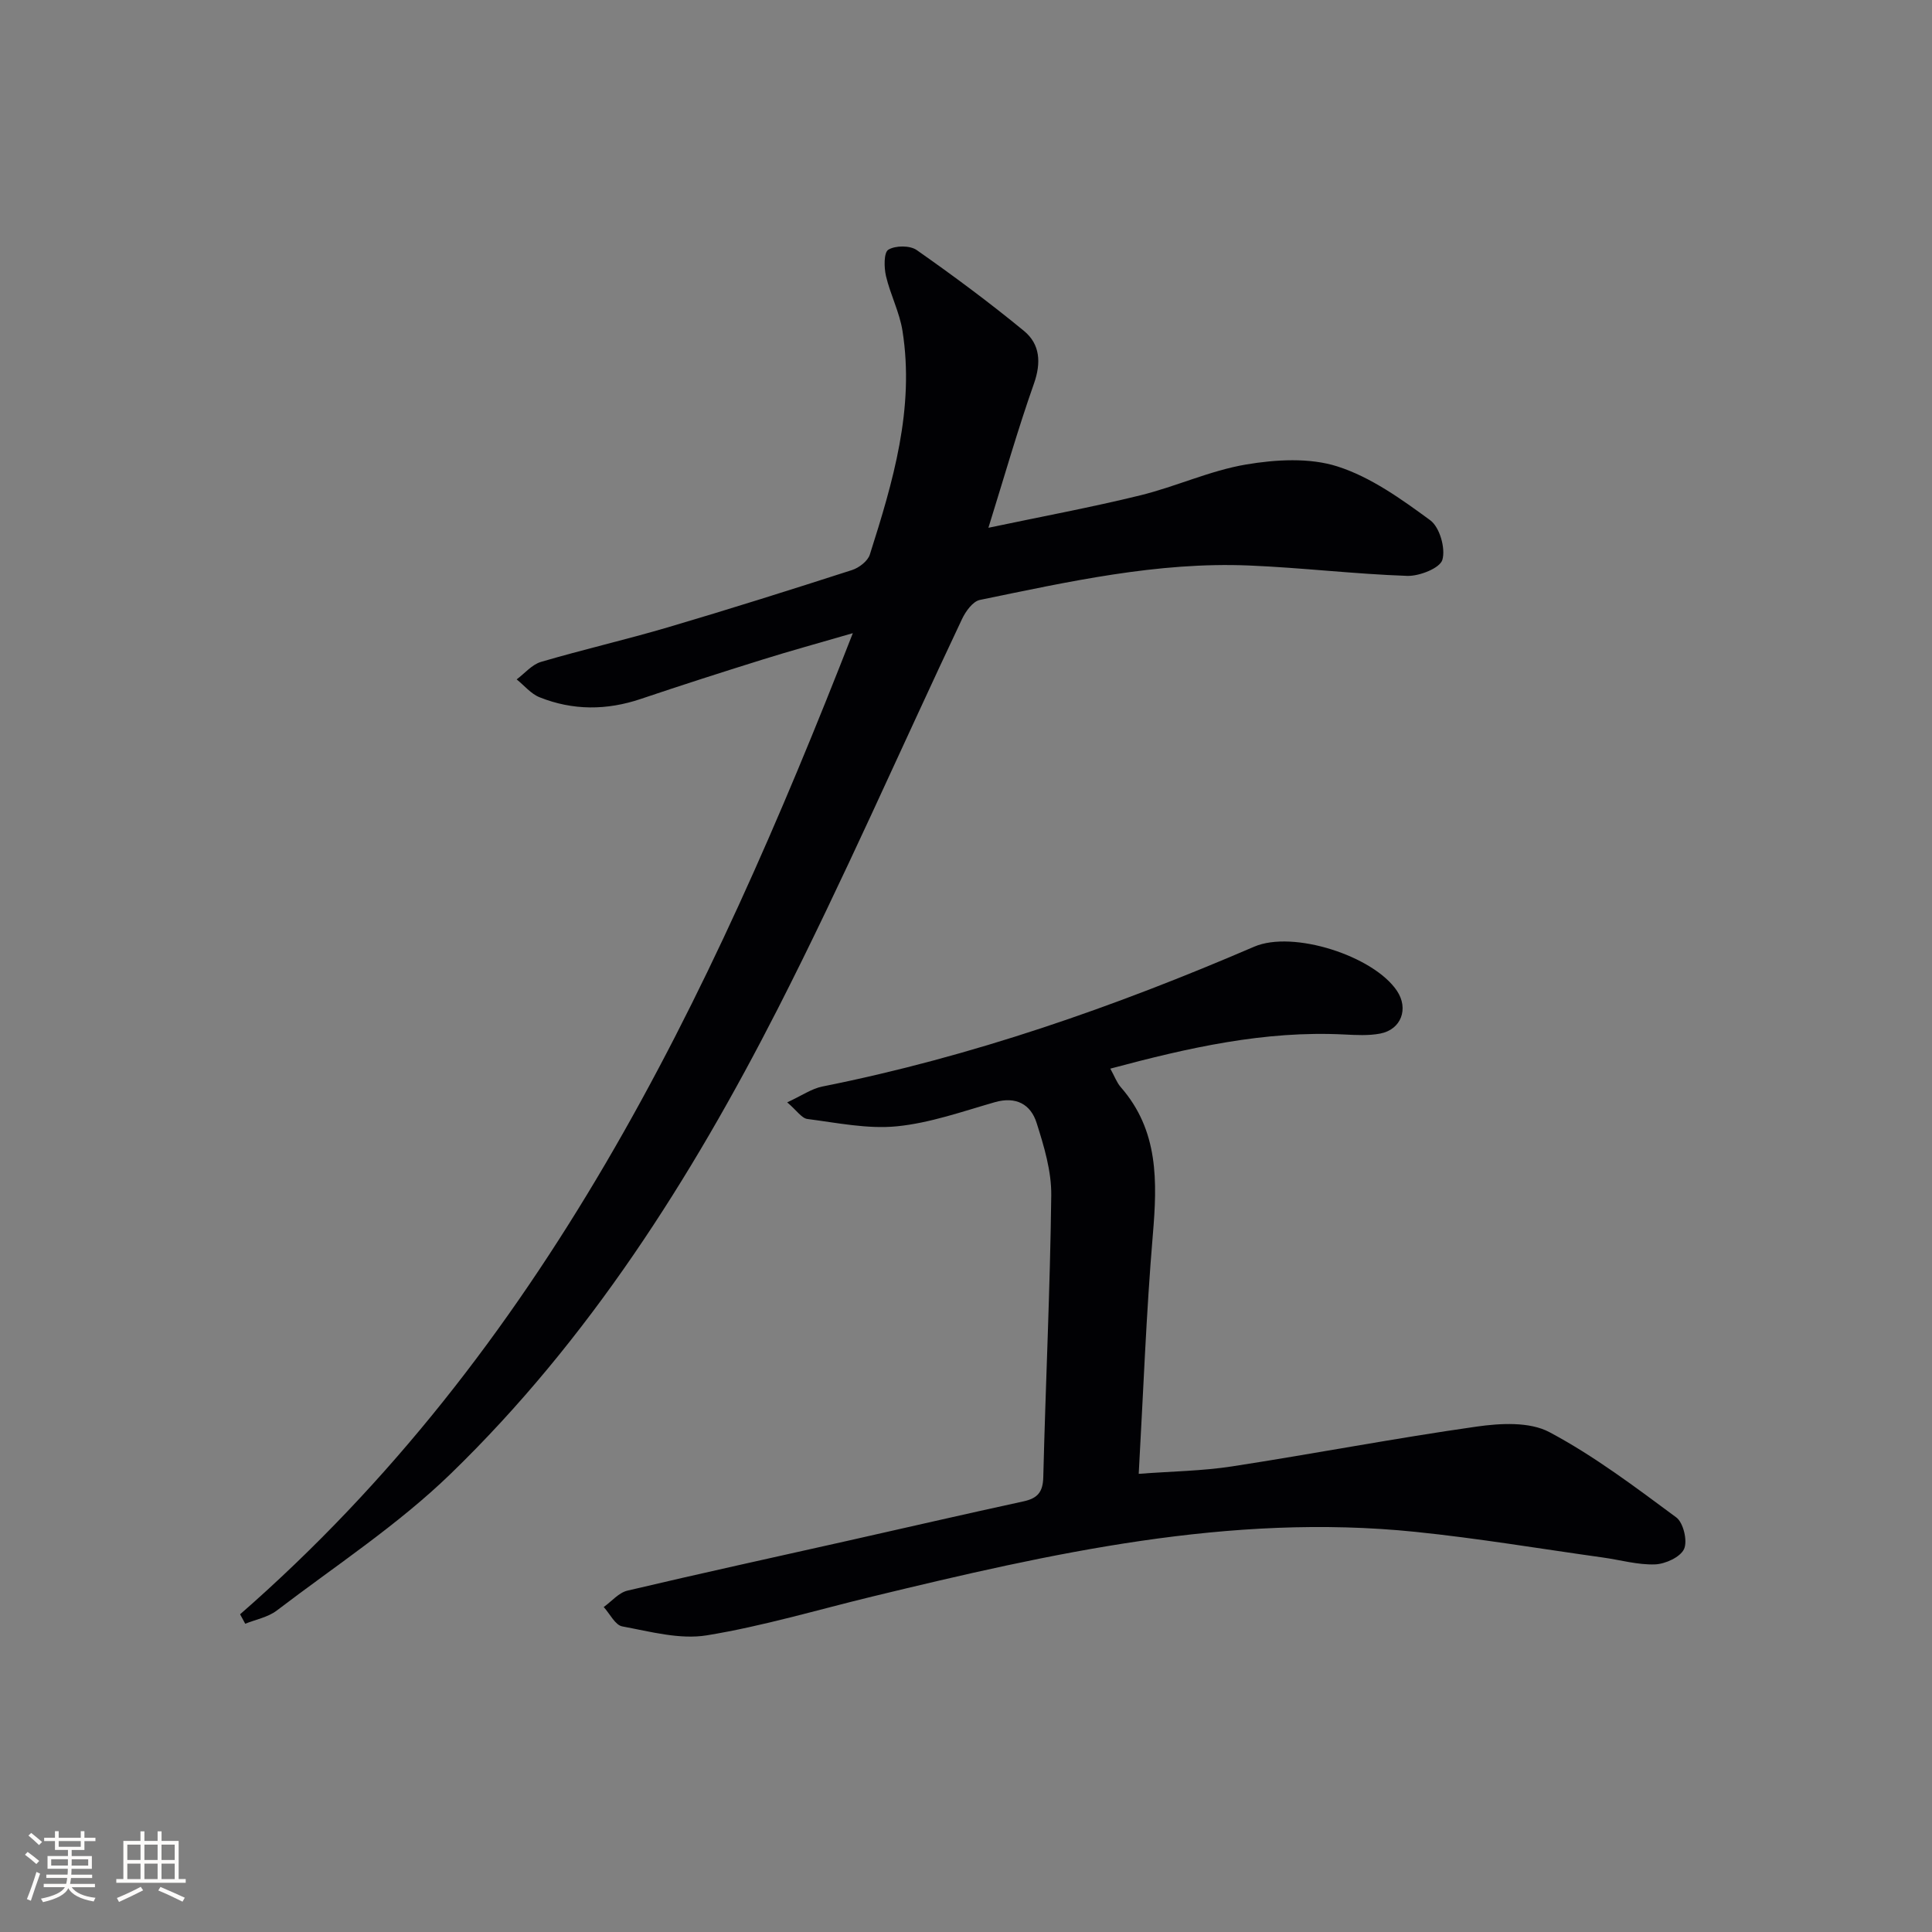
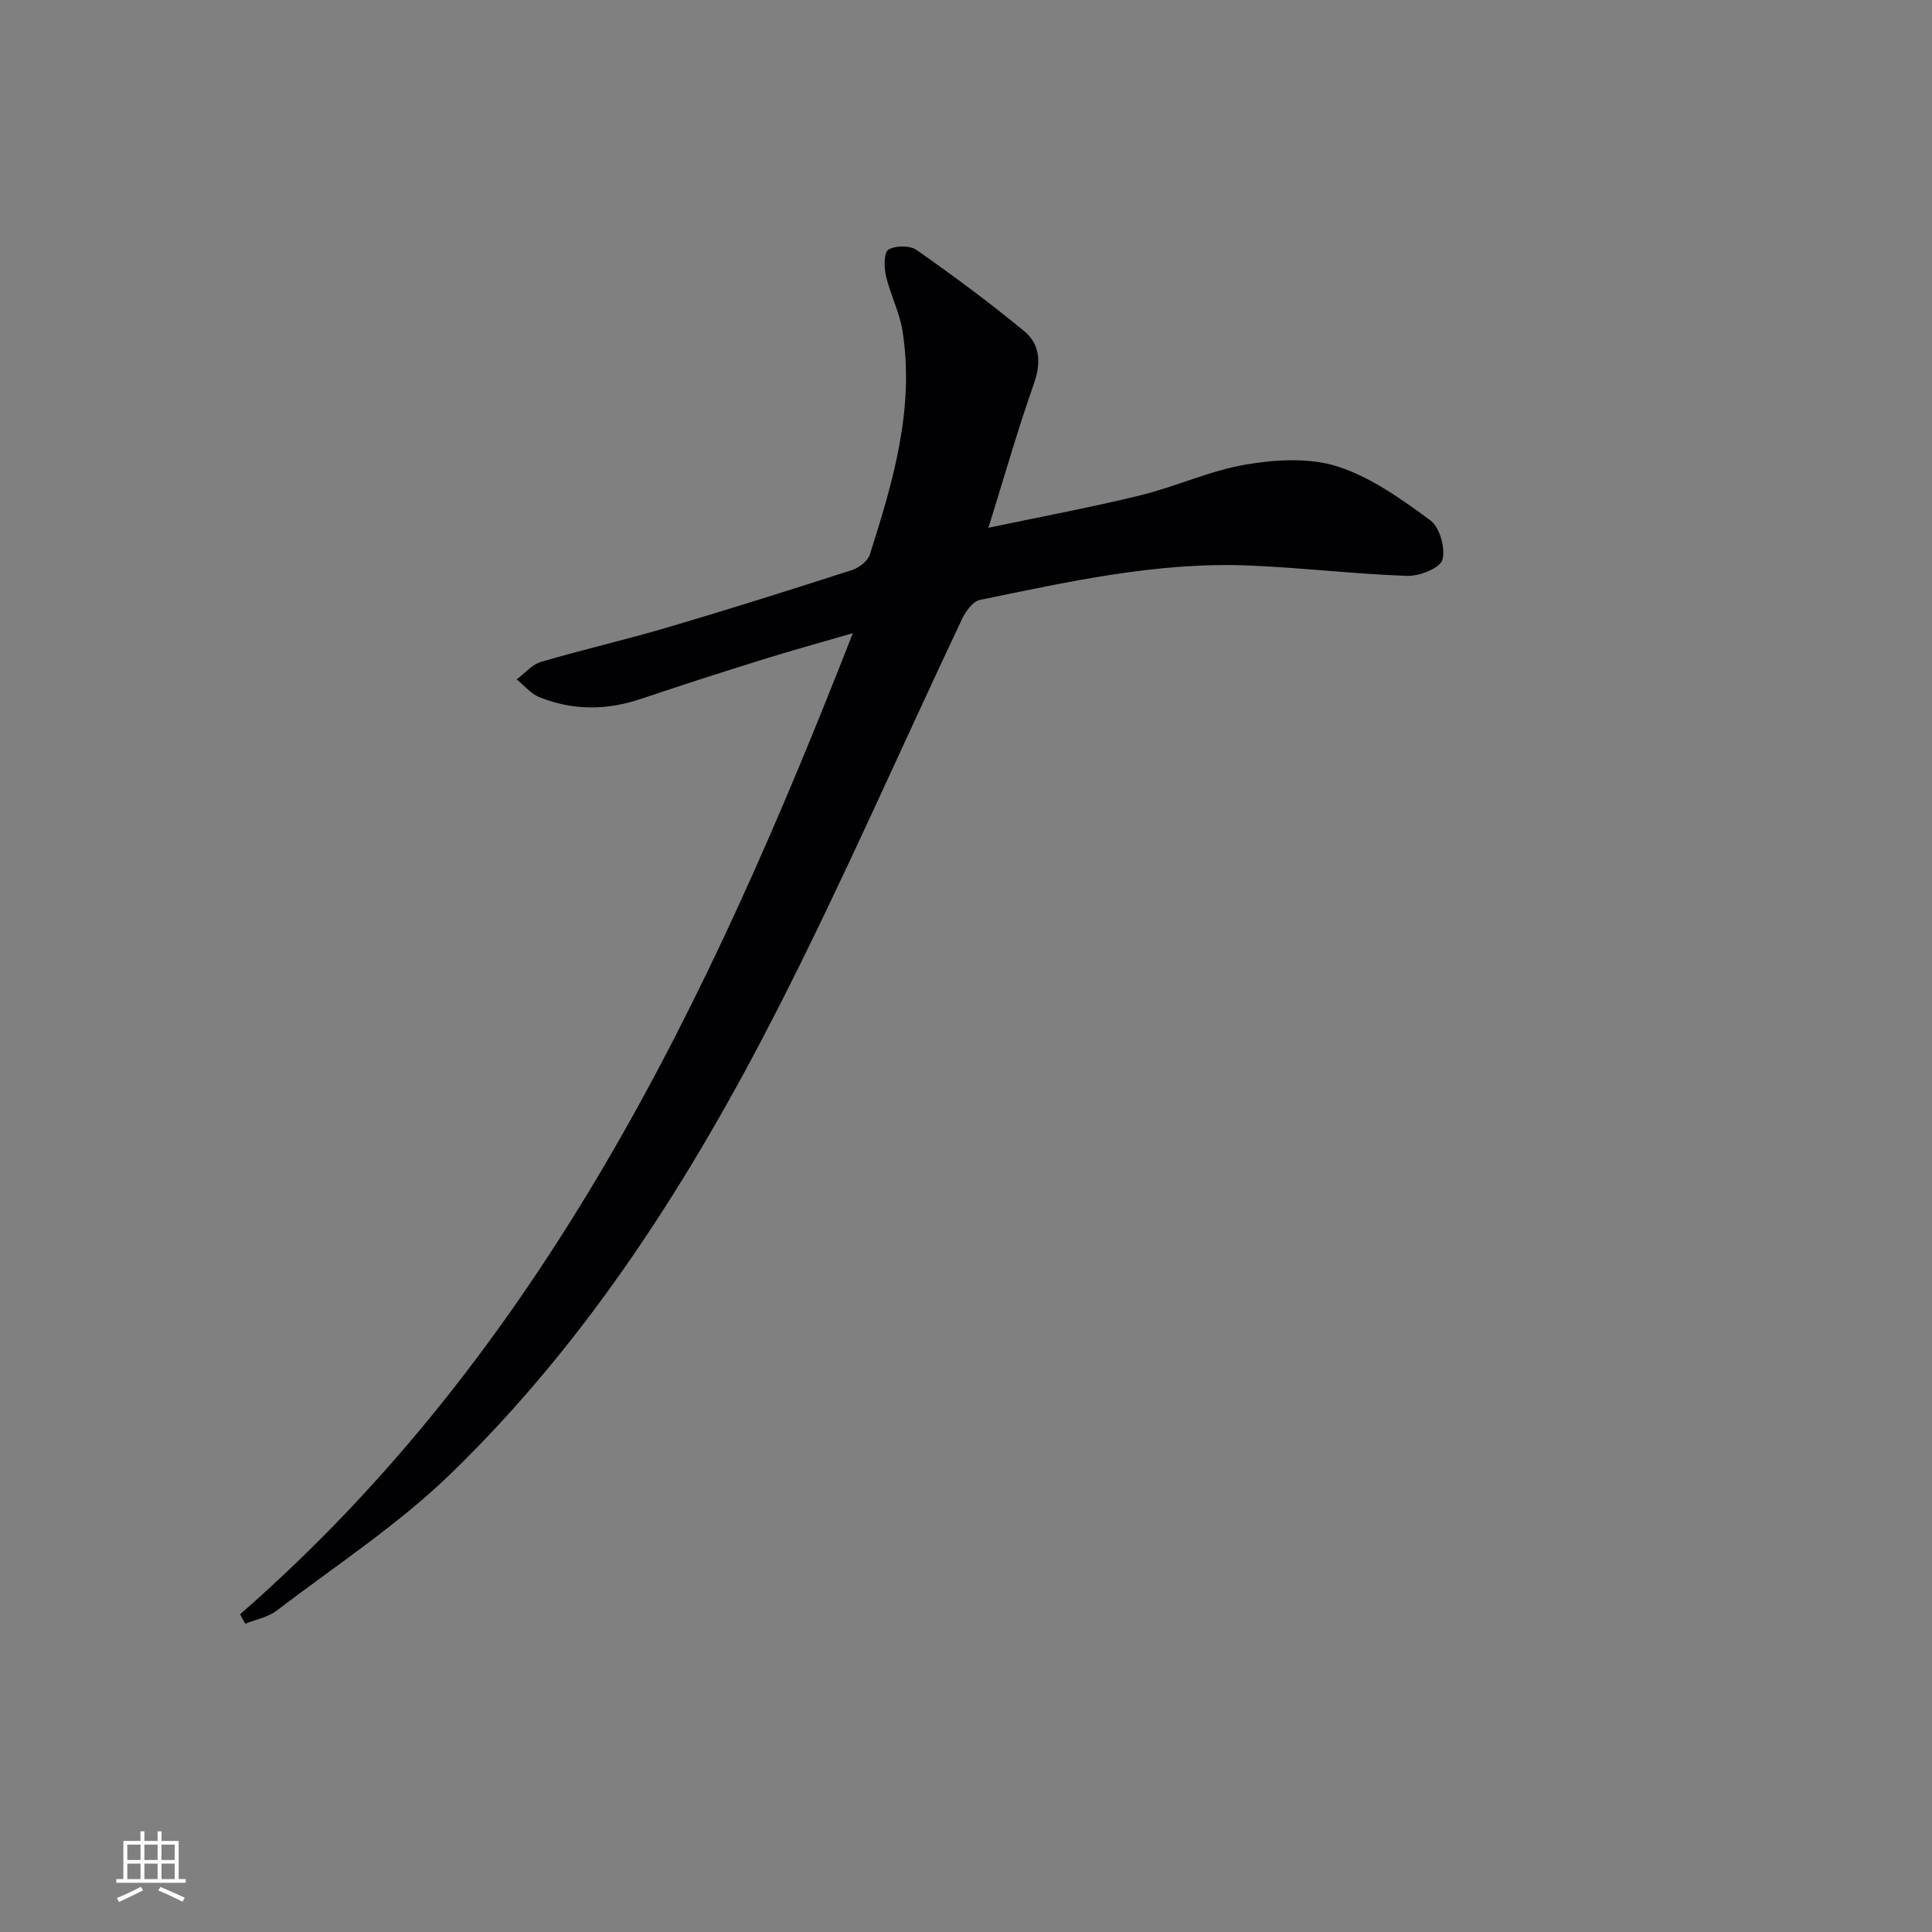
<svg xmlns="http://www.w3.org/2000/svg" enable-background="new 0 0 400 400" viewBox="0 0 400 400">
  <rect x="0" y="0" width="400" height="400" fill="#808080" stroke="none" />
  <path d="m49.71 334.22c62.57-54.64 97-126.67 126.86-203.13-7.11 2.07-12.97 3.67-18.77 5.49-8.4 2.62-16.78 5.31-25.11 8.12-7.07 2.39-14.09 2.42-20.98-.34-1.79-.71-3.17-2.44-4.74-3.7 1.67-1.24 3.16-3.07 5.03-3.62 8.74-2.57 17.64-4.61 26.38-7.19 12.73-3.76 25.4-7.76 38.03-11.83 1.45-.47 3.25-1.85 3.68-3.2 4.79-15.06 9.3-30.23 6.76-46.32-.61-3.87-2.52-7.51-3.42-11.36-.41-1.77-.46-4.86.49-5.44 1.46-.89 4.47-.91 5.87.07 7.59 5.32 15.06 10.86 22.22 16.75 3.32 2.73 3.59 6.55 2.06 10.9-3.35 9.49-6.11 19.19-9.43 29.85 11.15-2.35 21.36-4.24 31.42-6.71 7.39-1.81 14.47-5.13 21.92-6.39 6.18-1.04 13.15-1.45 18.95.41 6.9 2.21 13.22 6.76 19.18 11.13 1.96 1.43 3.21 5.81 2.52 8.19-.5 1.73-4.76 3.41-7.28 3.33-10.94-.38-21.84-1.7-32.78-2.15-18.94-.78-37.32 3.35-55.7 7.13-1.46.3-2.94 2.36-3.69 3.95-12.72 26.88-24.62 54.18-38.13 80.66-17.99 35.24-39.15 68.6-67.76 96.33-10.9 10.56-23.84 19.03-35.98 28.29-1.82 1.39-4.34 1.85-6.54 2.74-.35-.66-.71-1.31-1.06-1.96z" fill="#010104" />
-   <path d="m162.98 228.23c2.98-1.37 5.04-2.83 7.29-3.28 30.93-6.17 60.5-16.51 89.4-28.95 8.04-3.46 24.72 1.91 29.56 9.15 2.46 3.68.89 8-3.47 8.84-2.41.46-4.97.31-7.45.19-16.5-.84-32.3 2.75-48.43 7.07.87 1.57 1.32 2.86 2.15 3.82 7.89 9 7.58 19.57 6.65 30.6-1.37 16.2-1.96 32.46-2.92 49.47 6.9-.52 13.18-.59 19.33-1.54 16.88-2.6 33.67-5.83 50.58-8.23 4.96-.71 11.01-1.05 15.12 1.14 9.27 4.93 17.77 11.37 26.26 17.65 1.48 1.09 2.37 4.87 1.62 6.54-.76 1.68-3.88 3.11-6.01 3.19-3.57.13-7.17-.92-10.77-1.42-12.96-1.81-25.88-3.99-38.89-5.32-38.39-3.93-75.39 4.44-112.29 13.37-11.44 2.77-22.79 6.17-34.38 8.06-5.6.91-11.71-.78-17.49-1.85-1.48-.27-2.57-2.62-3.85-4.01 1.64-1.17 3.12-2.98 4.93-3.4 15.15-3.58 30.37-6.9 45.56-10.31 12.14-2.73 24.27-5.53 36.43-8.17 2.88-.63 4.01-1.89 4.09-4.99.48-19.46 1.42-38.9 1.65-58.36.06-5-1.49-10.15-3.03-15-1.22-3.86-4.26-5.55-8.66-4.29-6.7 1.92-13.41 4.31-20.27 4.99-6.08.6-12.38-.73-18.55-1.52-1.18-.17-2.19-1.77-4.16-3.44z" fill="#010104" />
  <g fill="#fcfbfa">
-     <path d="m5.17 384 .55-.58c.85.61 1.65 1.24 2.4 1.87l-.59.64c-.83-.73-1.62-1.38-2.36-1.93m1.22 9.53-.82-.34c.71-1.76 1.37-3.64 1.98-5.63.24.13.5.25.76.36-.6 1.67-1.24 3.54-1.92 5.61m-.5-13.5.57-.54c.56.44 1.31 1.06 2.26 1.87l-.64.64c-.68-.66-1.41-1.32-2.19-1.97m3.25.46h2.24v-1.36h.77v1.36h4.57v-1.36h.76v1.36h2.28v.69h-2.28v1.84h-2.64v1.26h4.18v2.64h-4.21c0 .45-.02.86-.05 1.21h4.32v.69h-4.38c-.04.34-.1.75-.19 1.22h5.15v.69h-4.82c.87 1.19 2.51 1.92 4.93 2.19-.17.31-.3.57-.37.76-2.77-.49-4.52-1.41-5.26-2.76-.56 1.26-2.3 2.23-5.24 2.9-.12-.25-.26-.48-.43-.72 2.73-.55 4.38-1.34 4.96-2.38h-4.38v-.69h4.65c.1-.38.17-.79.21-1.22h-4.32v-.69h4.4c.03-.34.05-.75.05-1.21h-4.2v-2.64h4.23v-1.26h-2.69v-1.84h-2.24zm1.46 4.46v1.29h3.45c.01-.4.02-.57.01-.53v-.32-.45h-3.46zm1.55-2.59h4.57v-1.19h-4.57zm6.11 2.59h-3.42v.77c-.01.19-.01.37-.02.53h3.44z" />
    <path d="m32.63 379.16h.82v1.98h3.54v7.89h1.46v.78h-14.37v-.78h1.46v-7.89h3.54v-1.98h.82v1.98h2.73zm-3.49 11.48.5.73c-1.61.82-3.28 1.63-5 2.41-.13-.27-.28-.55-.44-.82 1.75-.72 3.4-1.49 4.94-2.32m-2.78-5.55h2.73v-3.18h-2.73zm0 3.95h2.73v-3.2h-2.73zm3.54-3.95h2.73v-3.18h-2.73zm0 3.95h2.73v-3.2h-2.73zm7.89 4.68c-1.84-.92-3.51-1.7-5.02-2.32l.45-.73c1.89.8 3.57 1.55 5.04 2.23zm-1.62-11.81h-2.73v3.18h2.73zm-2.73 7.13h2.73v-3.2h-2.73z" />
  </g>
</svg>